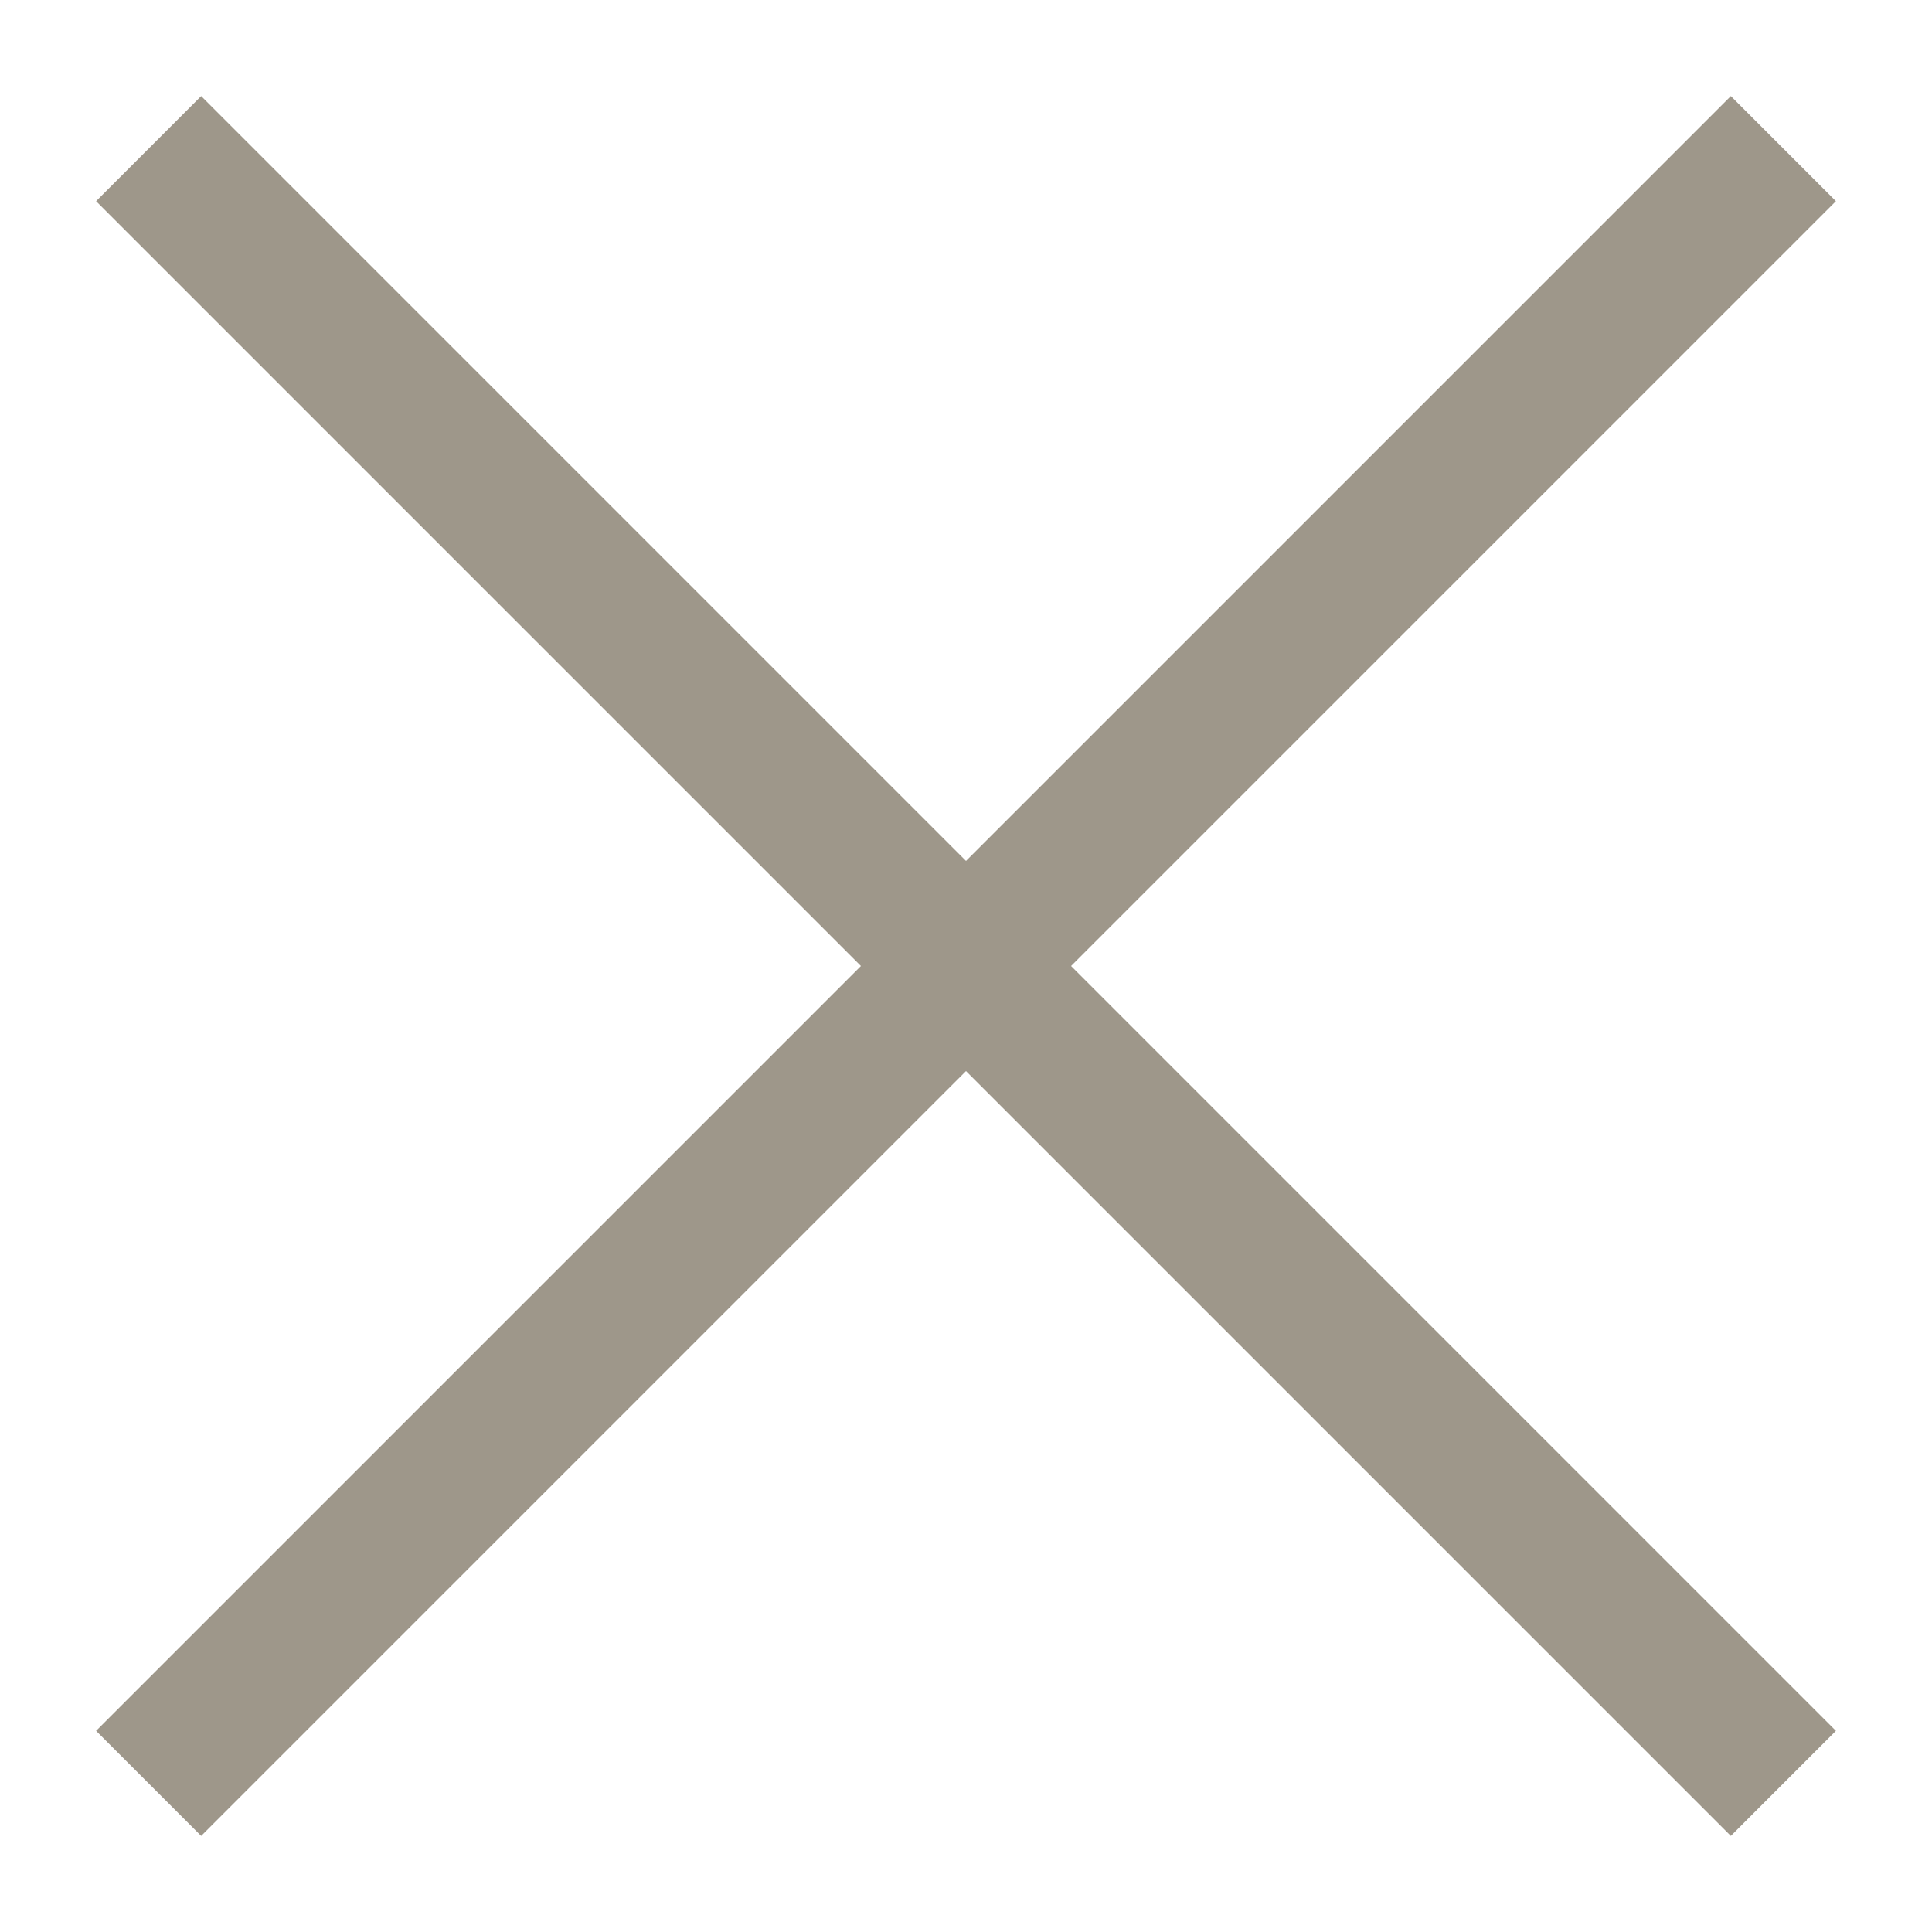
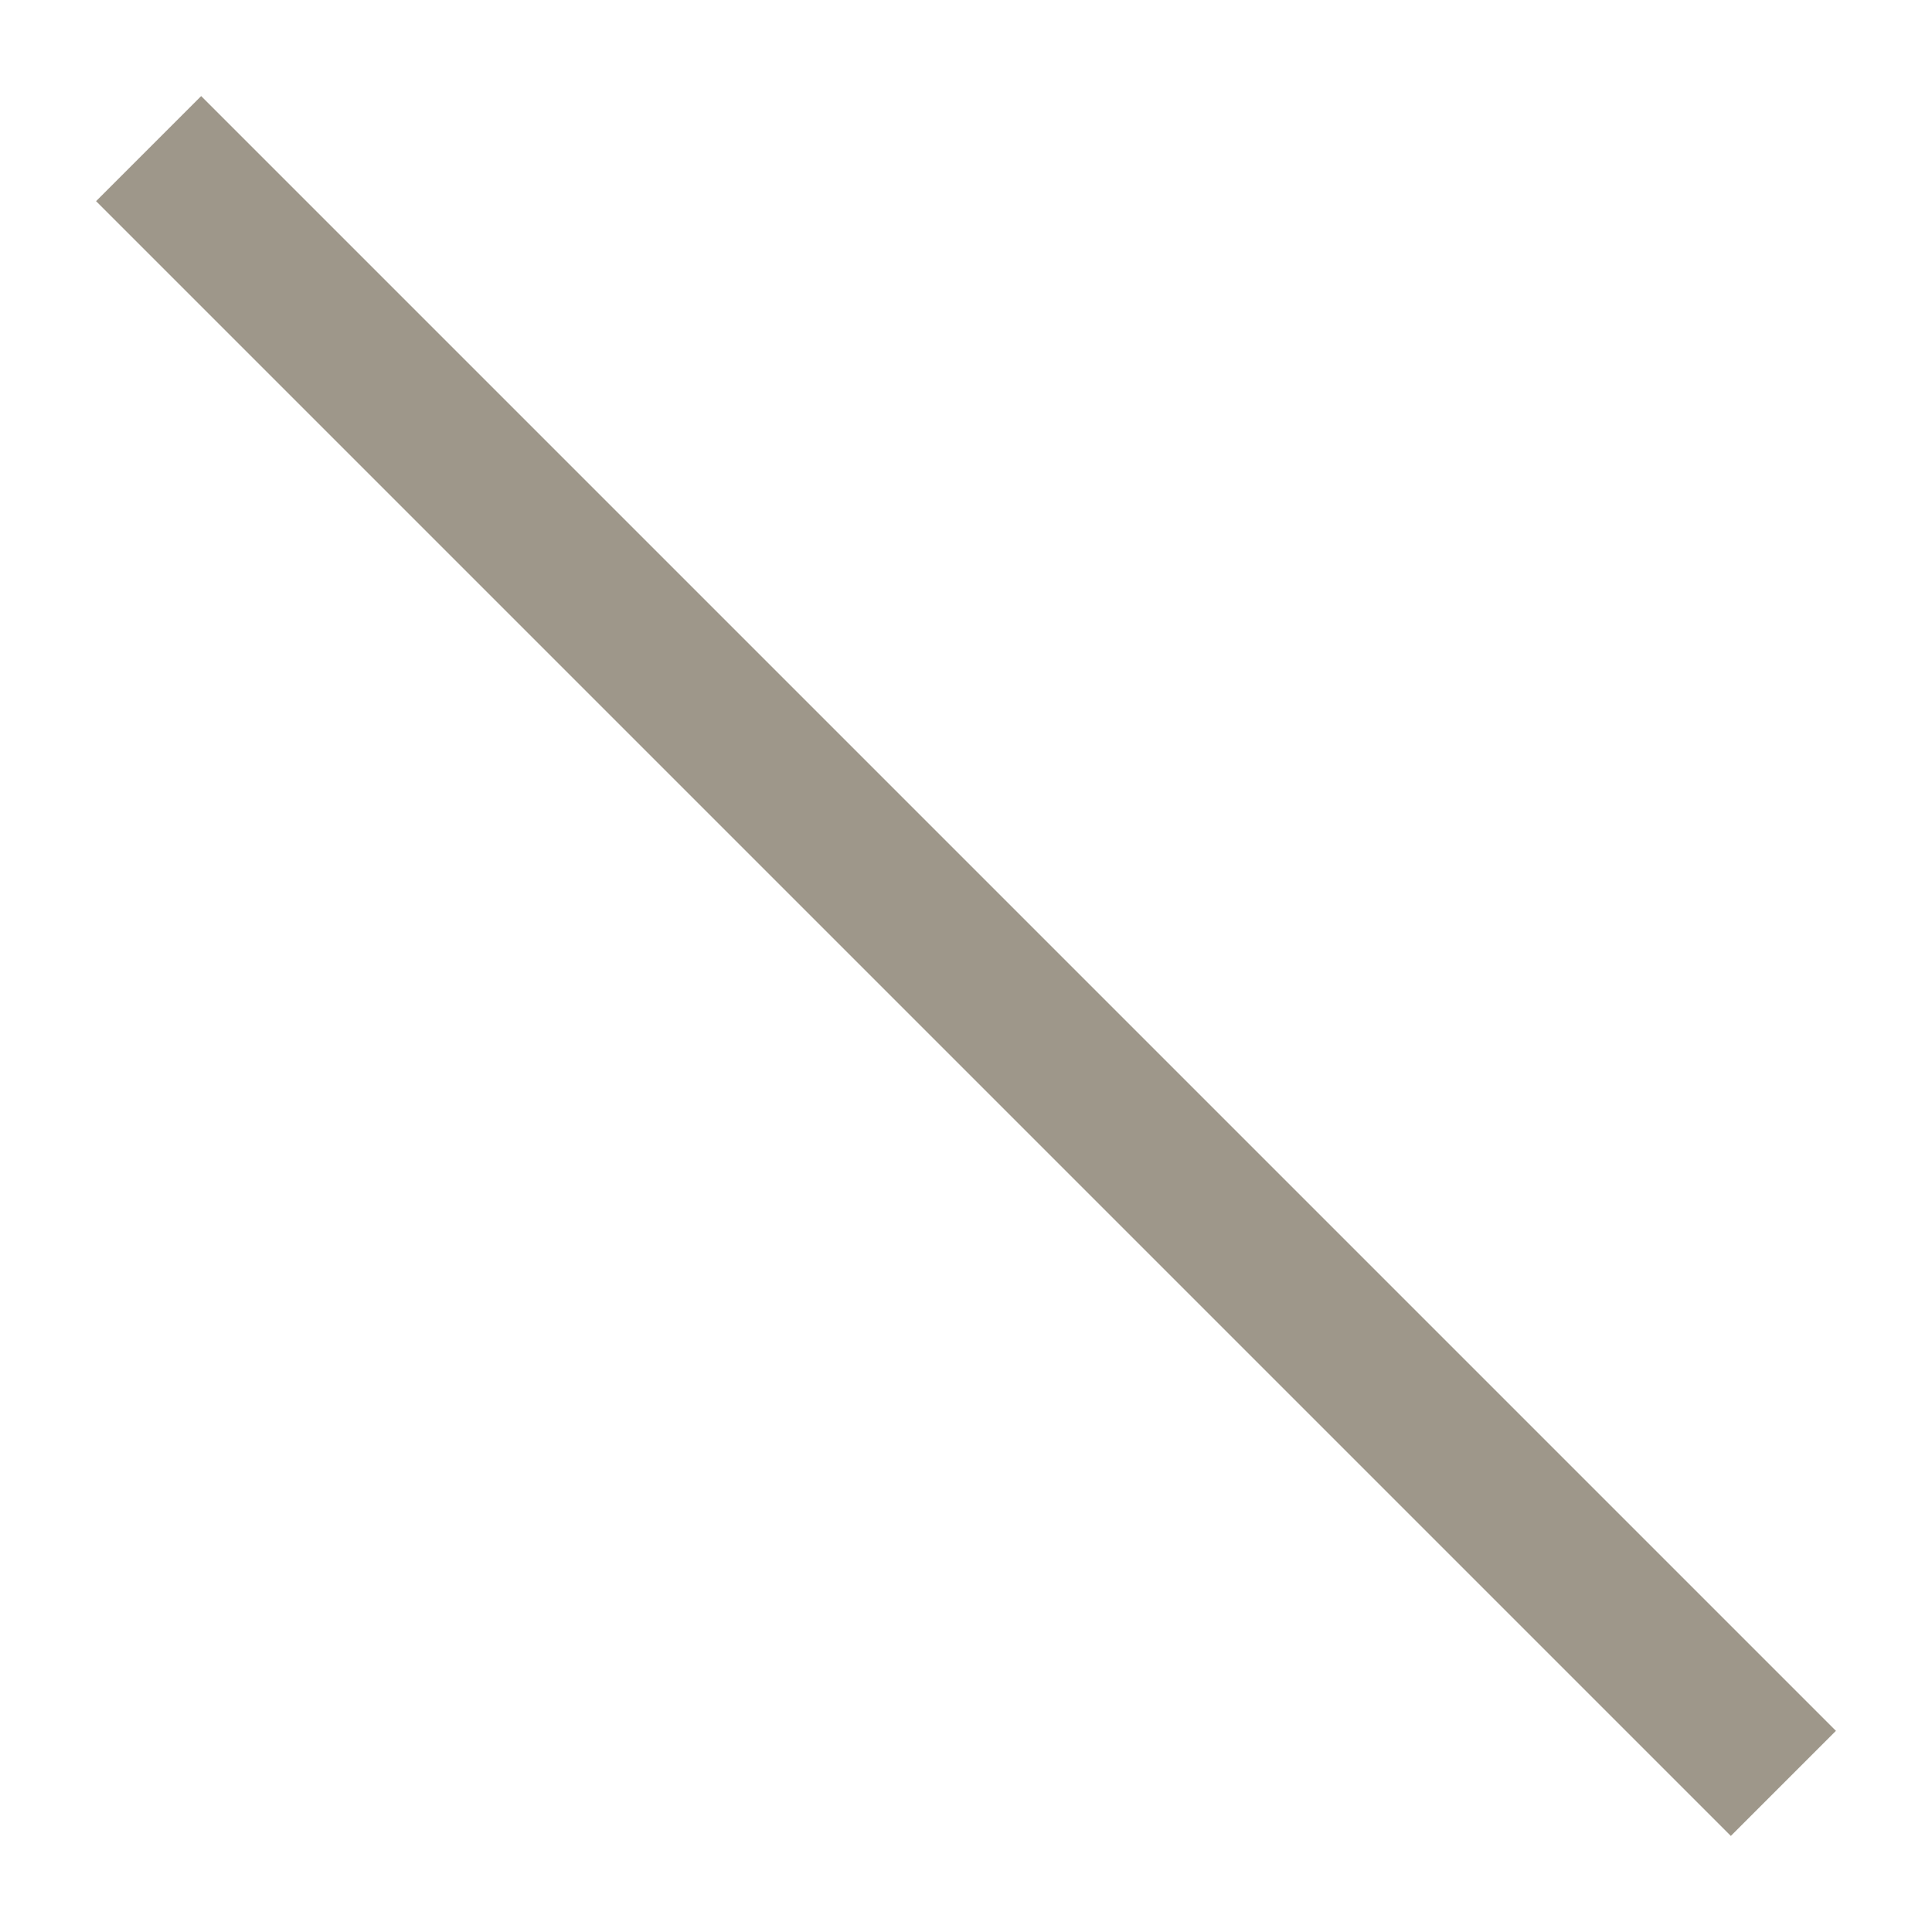
<svg xmlns="http://www.w3.org/2000/svg" width="13" height="13" viewBox="0 0 13 13" fill="none">
  <path d="M1 1L12 12" stroke="#9E978A" />
-   <path d="M12 1L1 12" stroke="#9E978A" />
</svg>